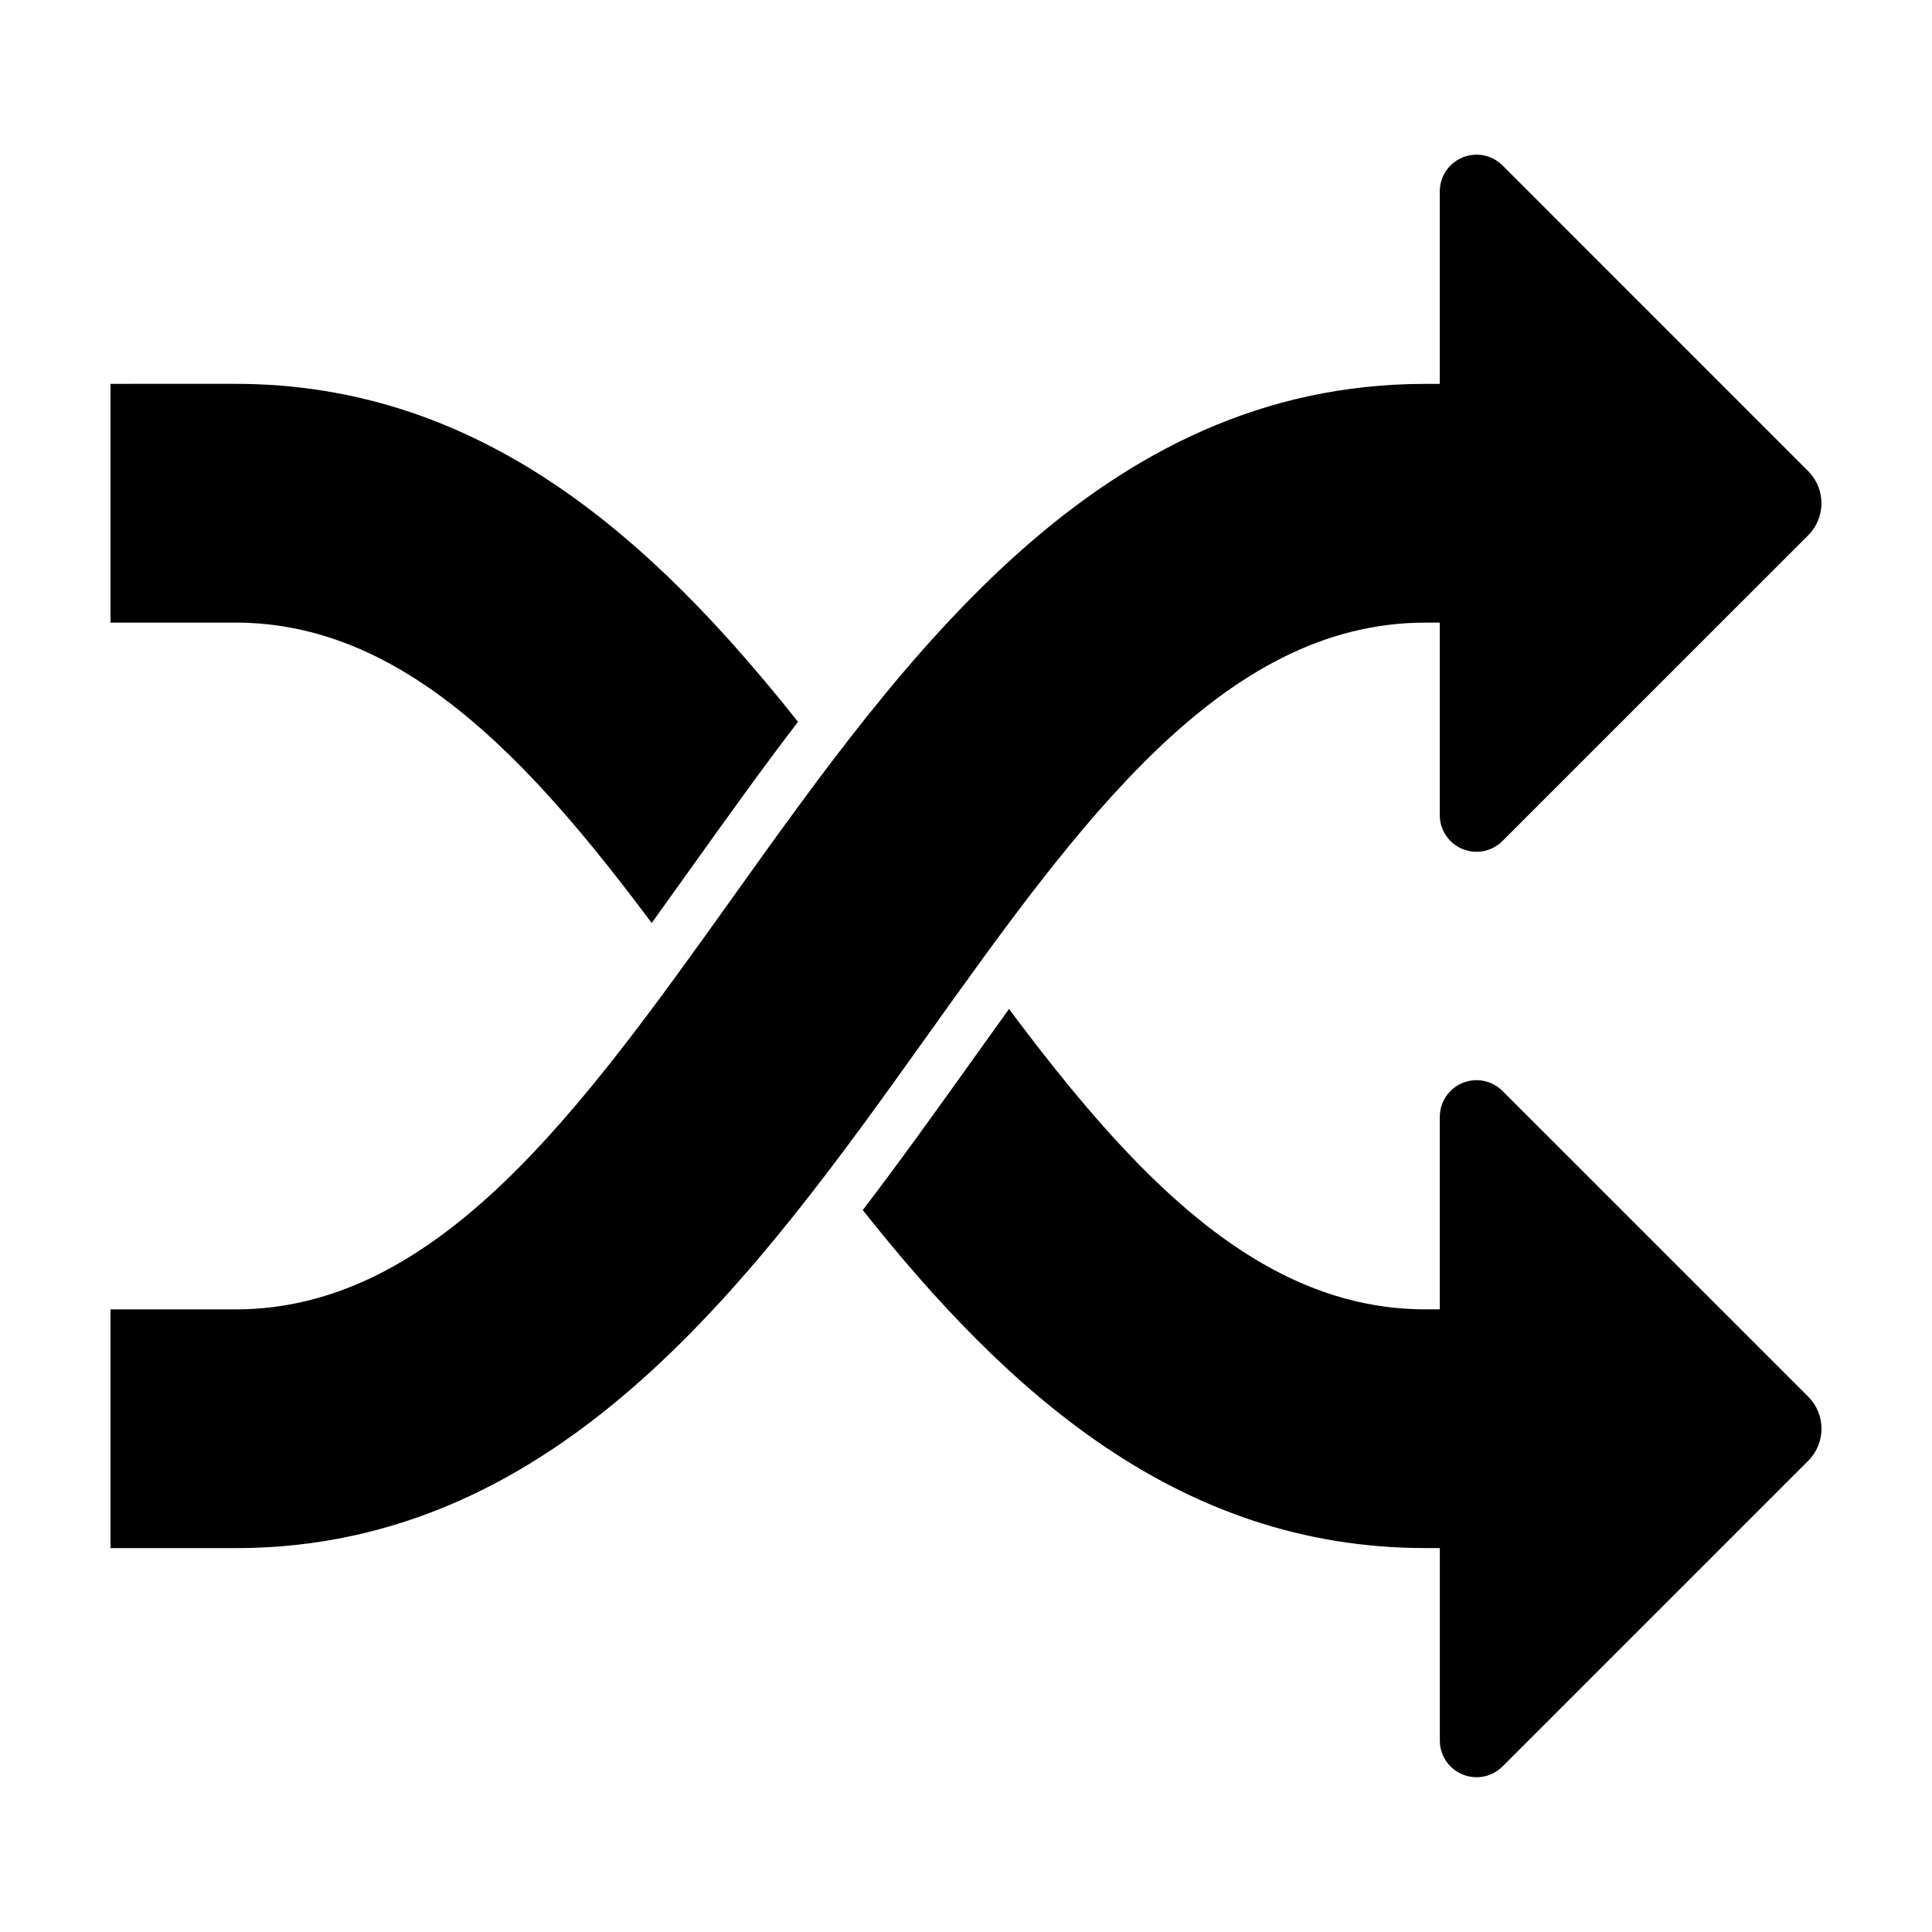
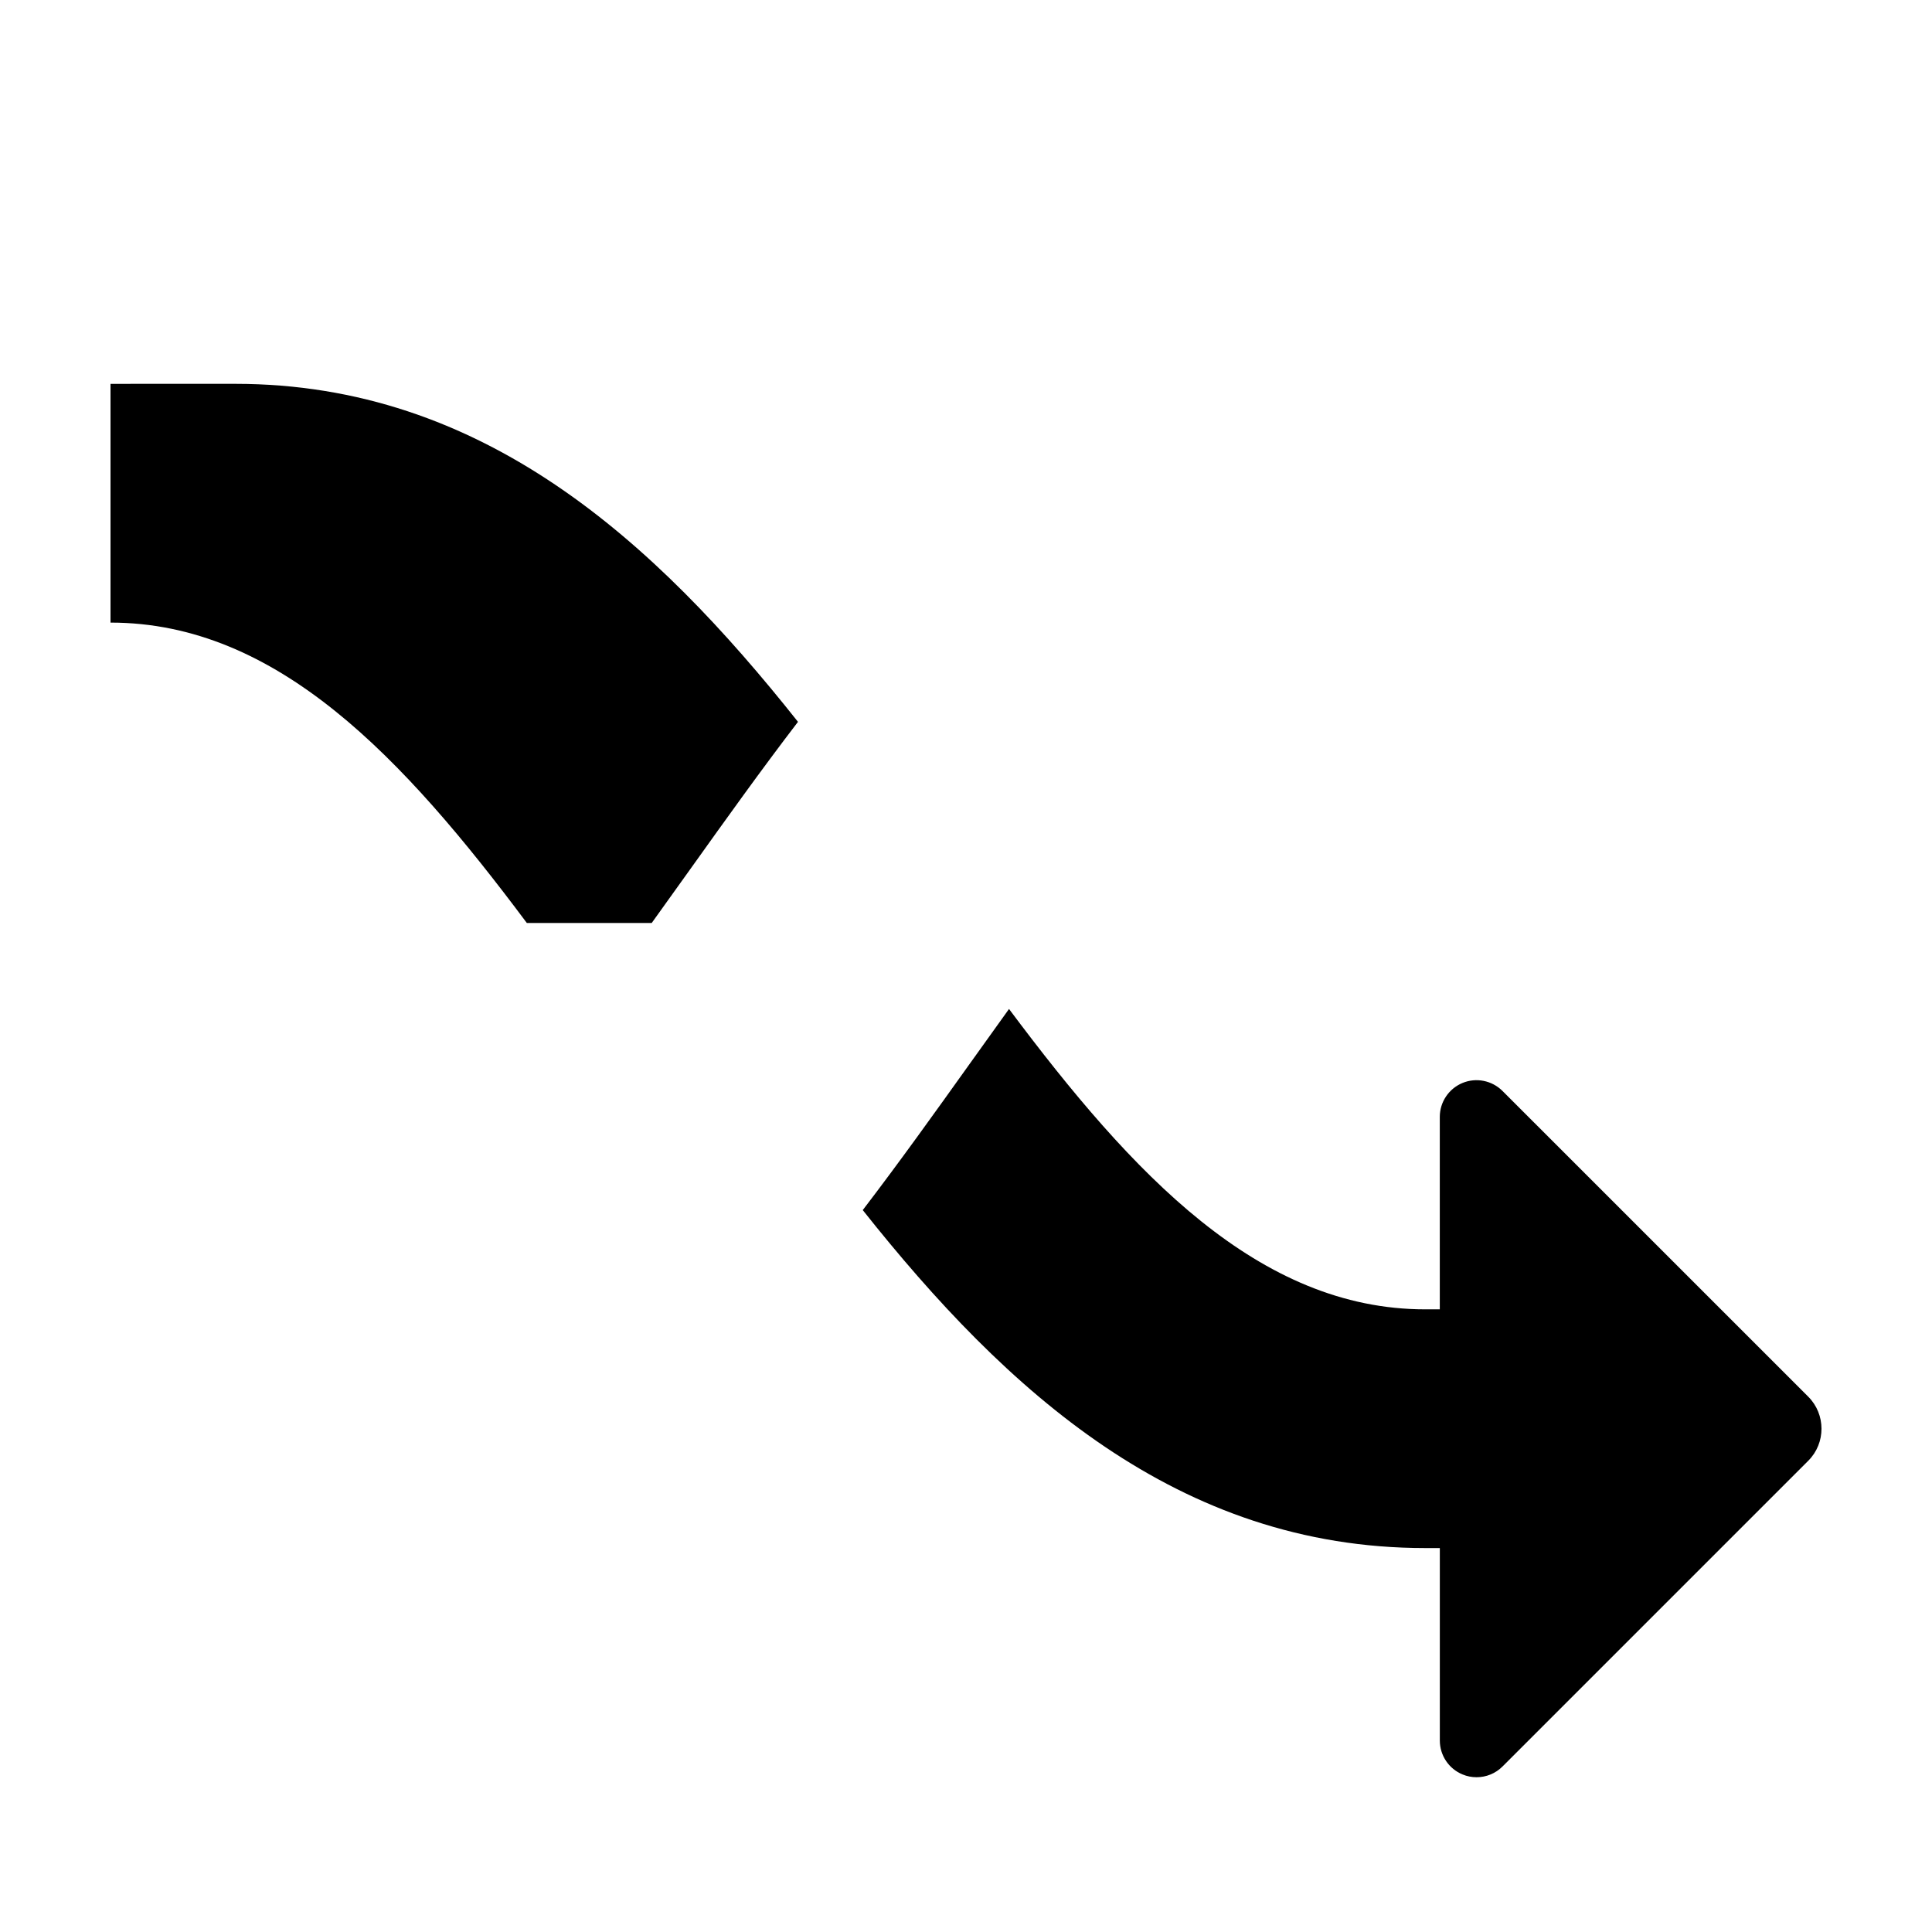
<svg xmlns="http://www.w3.org/2000/svg" fill="#000000" width="800px" height="800px" version="1.1" viewBox="144 144 512 512">
  <g>
    <path d="m623.22 514.15-81.043-81.035c-2.793-2.785-6.973-3.621-10.605-2.117-3.641 1.516-6.012 5.059-6.012 8.992v51h-3.82c-44.109 0-77.566-35.73-110.34-79.605-3.523 4.891-7.055 9.828-10.605 14.801-9.078 12.707-18.383 25.723-28.156 38.5 38.031 47.934 83.523 89.566 149.11 89.566h3.82v51.012c0 3.93 2.379 7.481 6.012 8.977 1.203 0.508 2.465 0.742 3.723 0.742 2.527 0 5.019-0.977 6.879-2.848l81.043-81.043c4.652-4.648 4.652-12.277-0.008-16.941z" />
-     <path d="m521.73 309h3.82v51c0 3.941 2.379 7.481 6.012 8.992 1.203 0.504 2.465 0.742 3.723 0.742 2.527 0 5.019-0.988 6.879-2.852l81.043-81.039c4.664-4.664 4.664-12.293 0-16.957l-81.031-81.043c-2.793-2.793-6.973-3.617-10.605-2.106-3.641 1.5-6.012 5.055-6.012 8.984v51.012h-3.82c-86.367 0-137.92 72.191-183.42 135.89-40.188 56.254-78.141 109.38-131.94 109.38l-33.094-0.004v63.273h33.09c86.363 0 137.92-72.191 183.42-135.89 40.184-56.25 78.137-109.38 131.94-109.38z" />
-     <path d="m316.71 388.6c3.523-4.891 7.059-9.836 10.609-14.809 9.078-12.707 18.383-25.73 28.156-38.496-38.027-47.934-83.523-89.574-149.11-89.574l-33.078 0.004v63.27h33.09c44.109 0 77.566 35.723 110.33 79.605z" />
+     <path d="m316.71 388.6c3.523-4.891 7.059-9.836 10.609-14.809 9.078-12.707 18.383-25.73 28.156-38.496-38.027-47.934-83.523-89.574-149.11-89.574l-33.078 0.004v63.27c44.109 0 77.566 35.723 110.33 79.605z" />
  </g>
</svg>